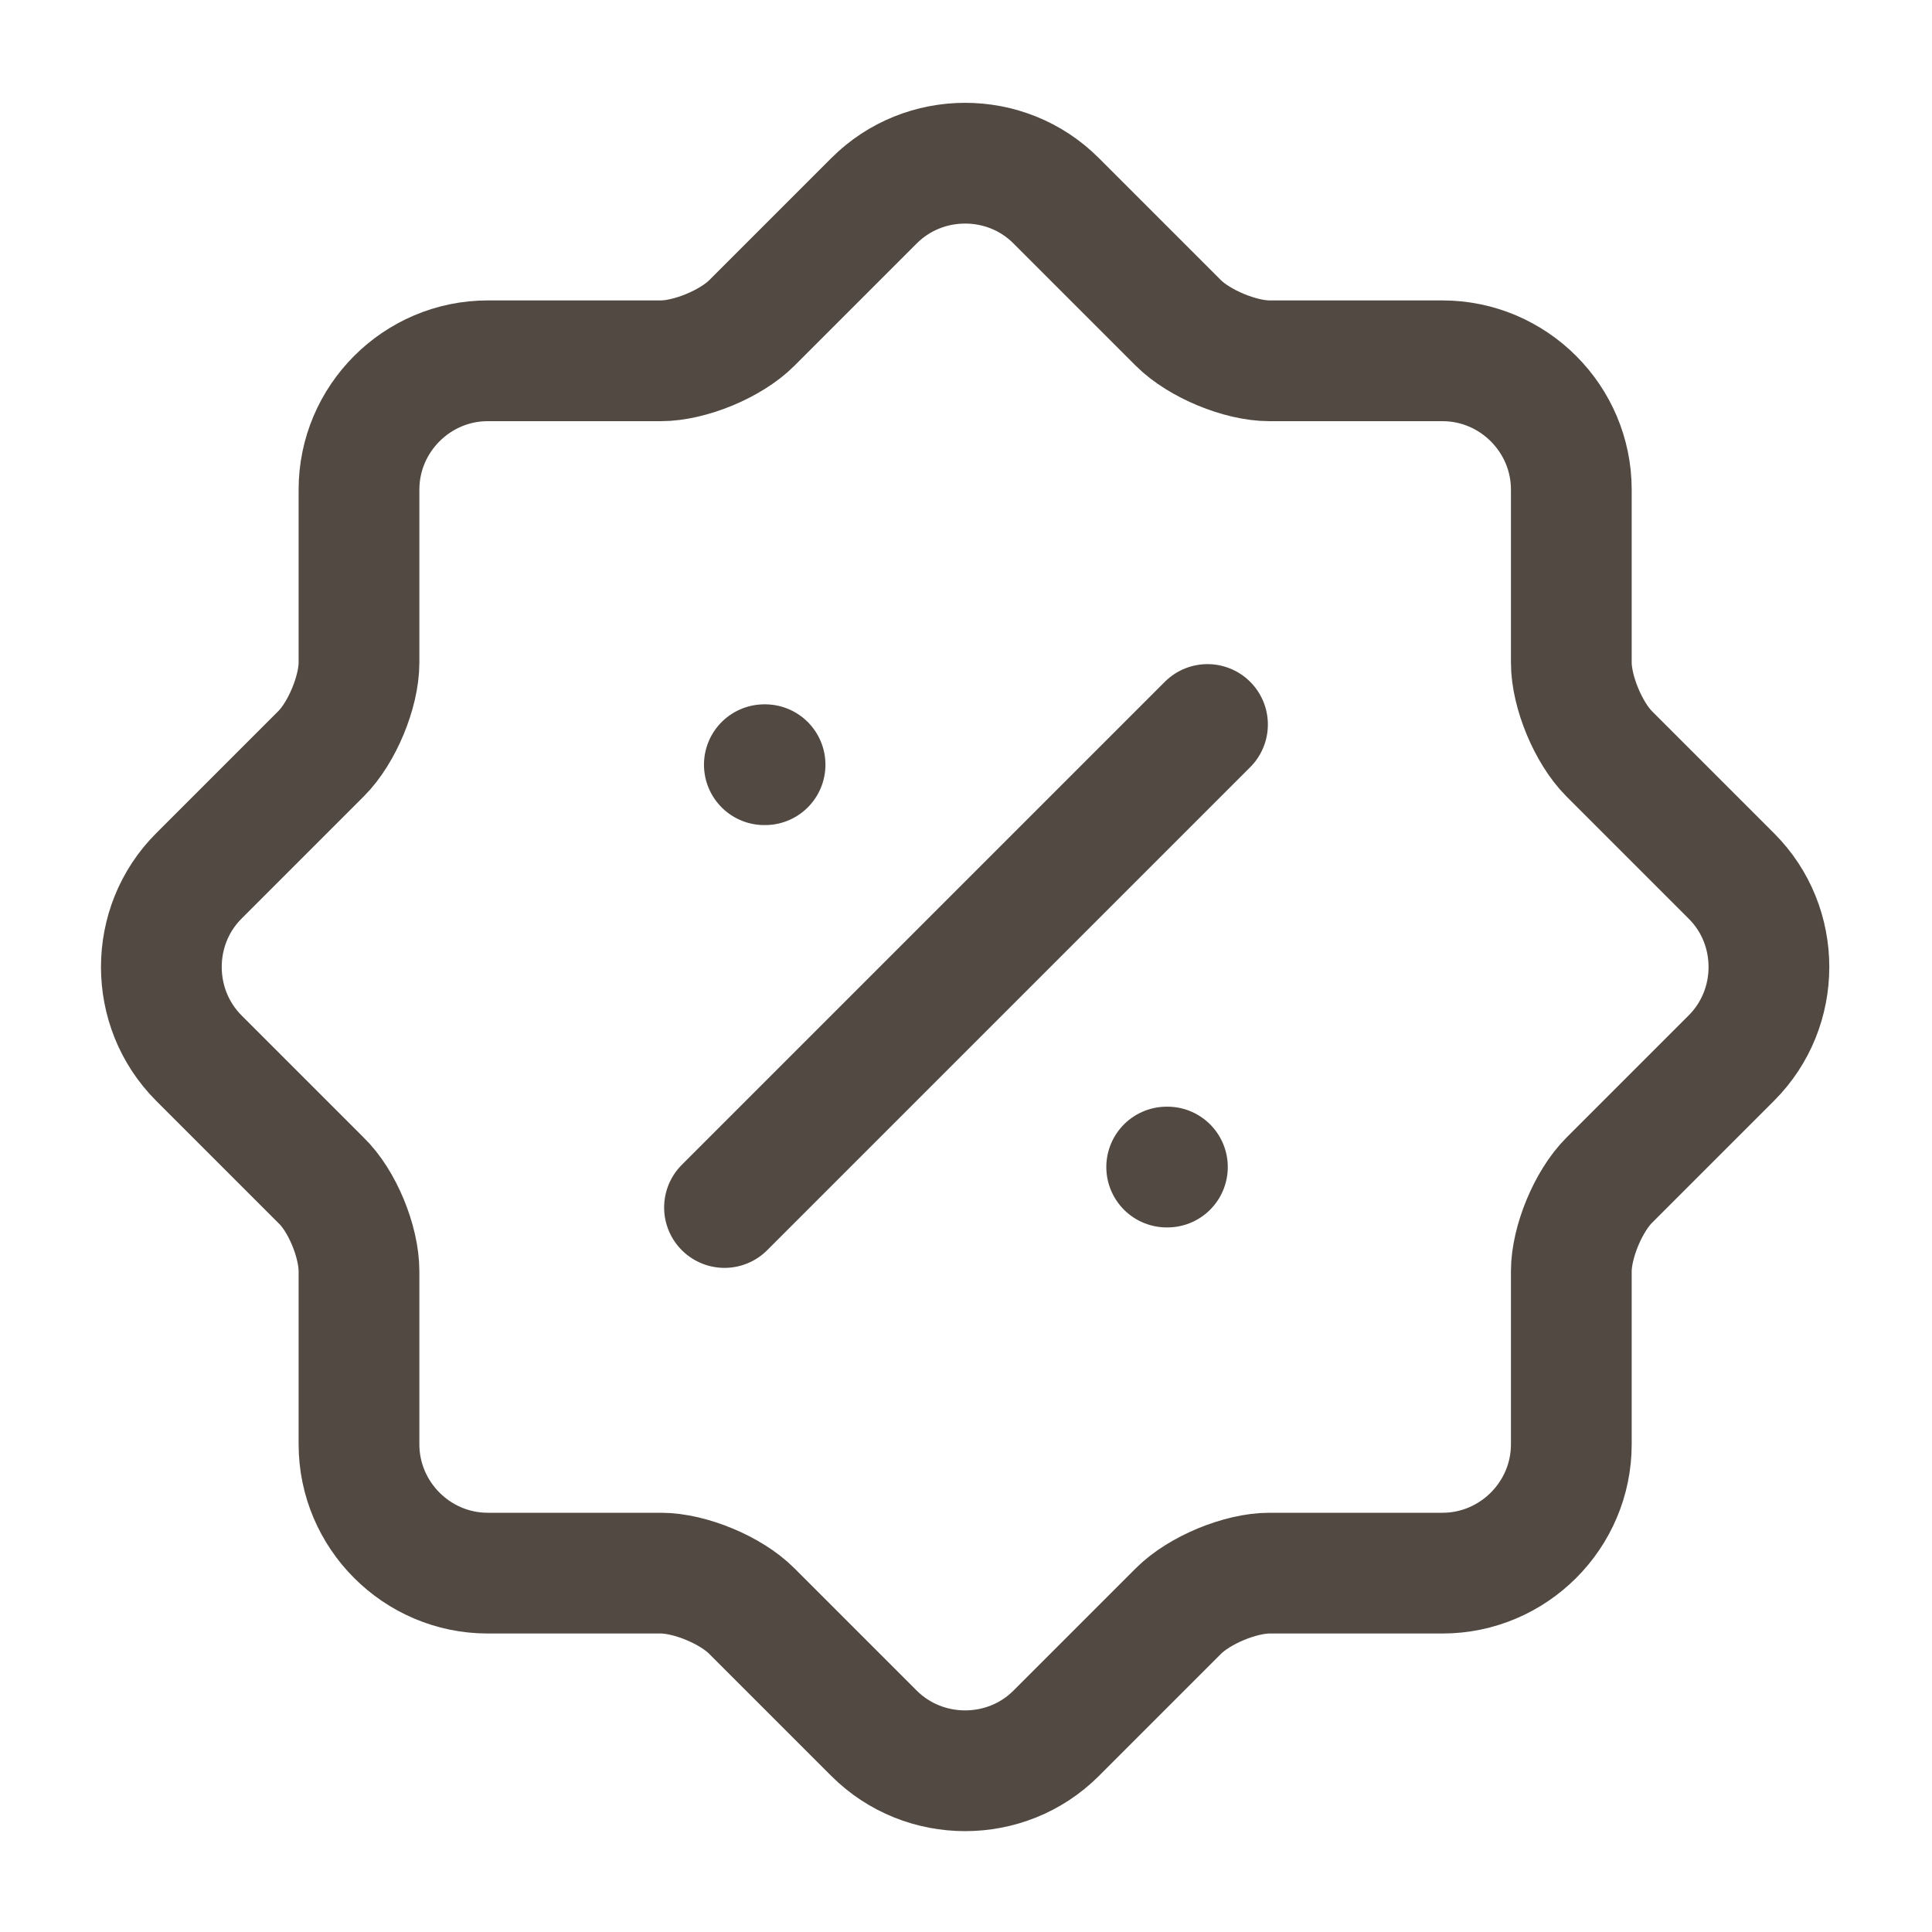
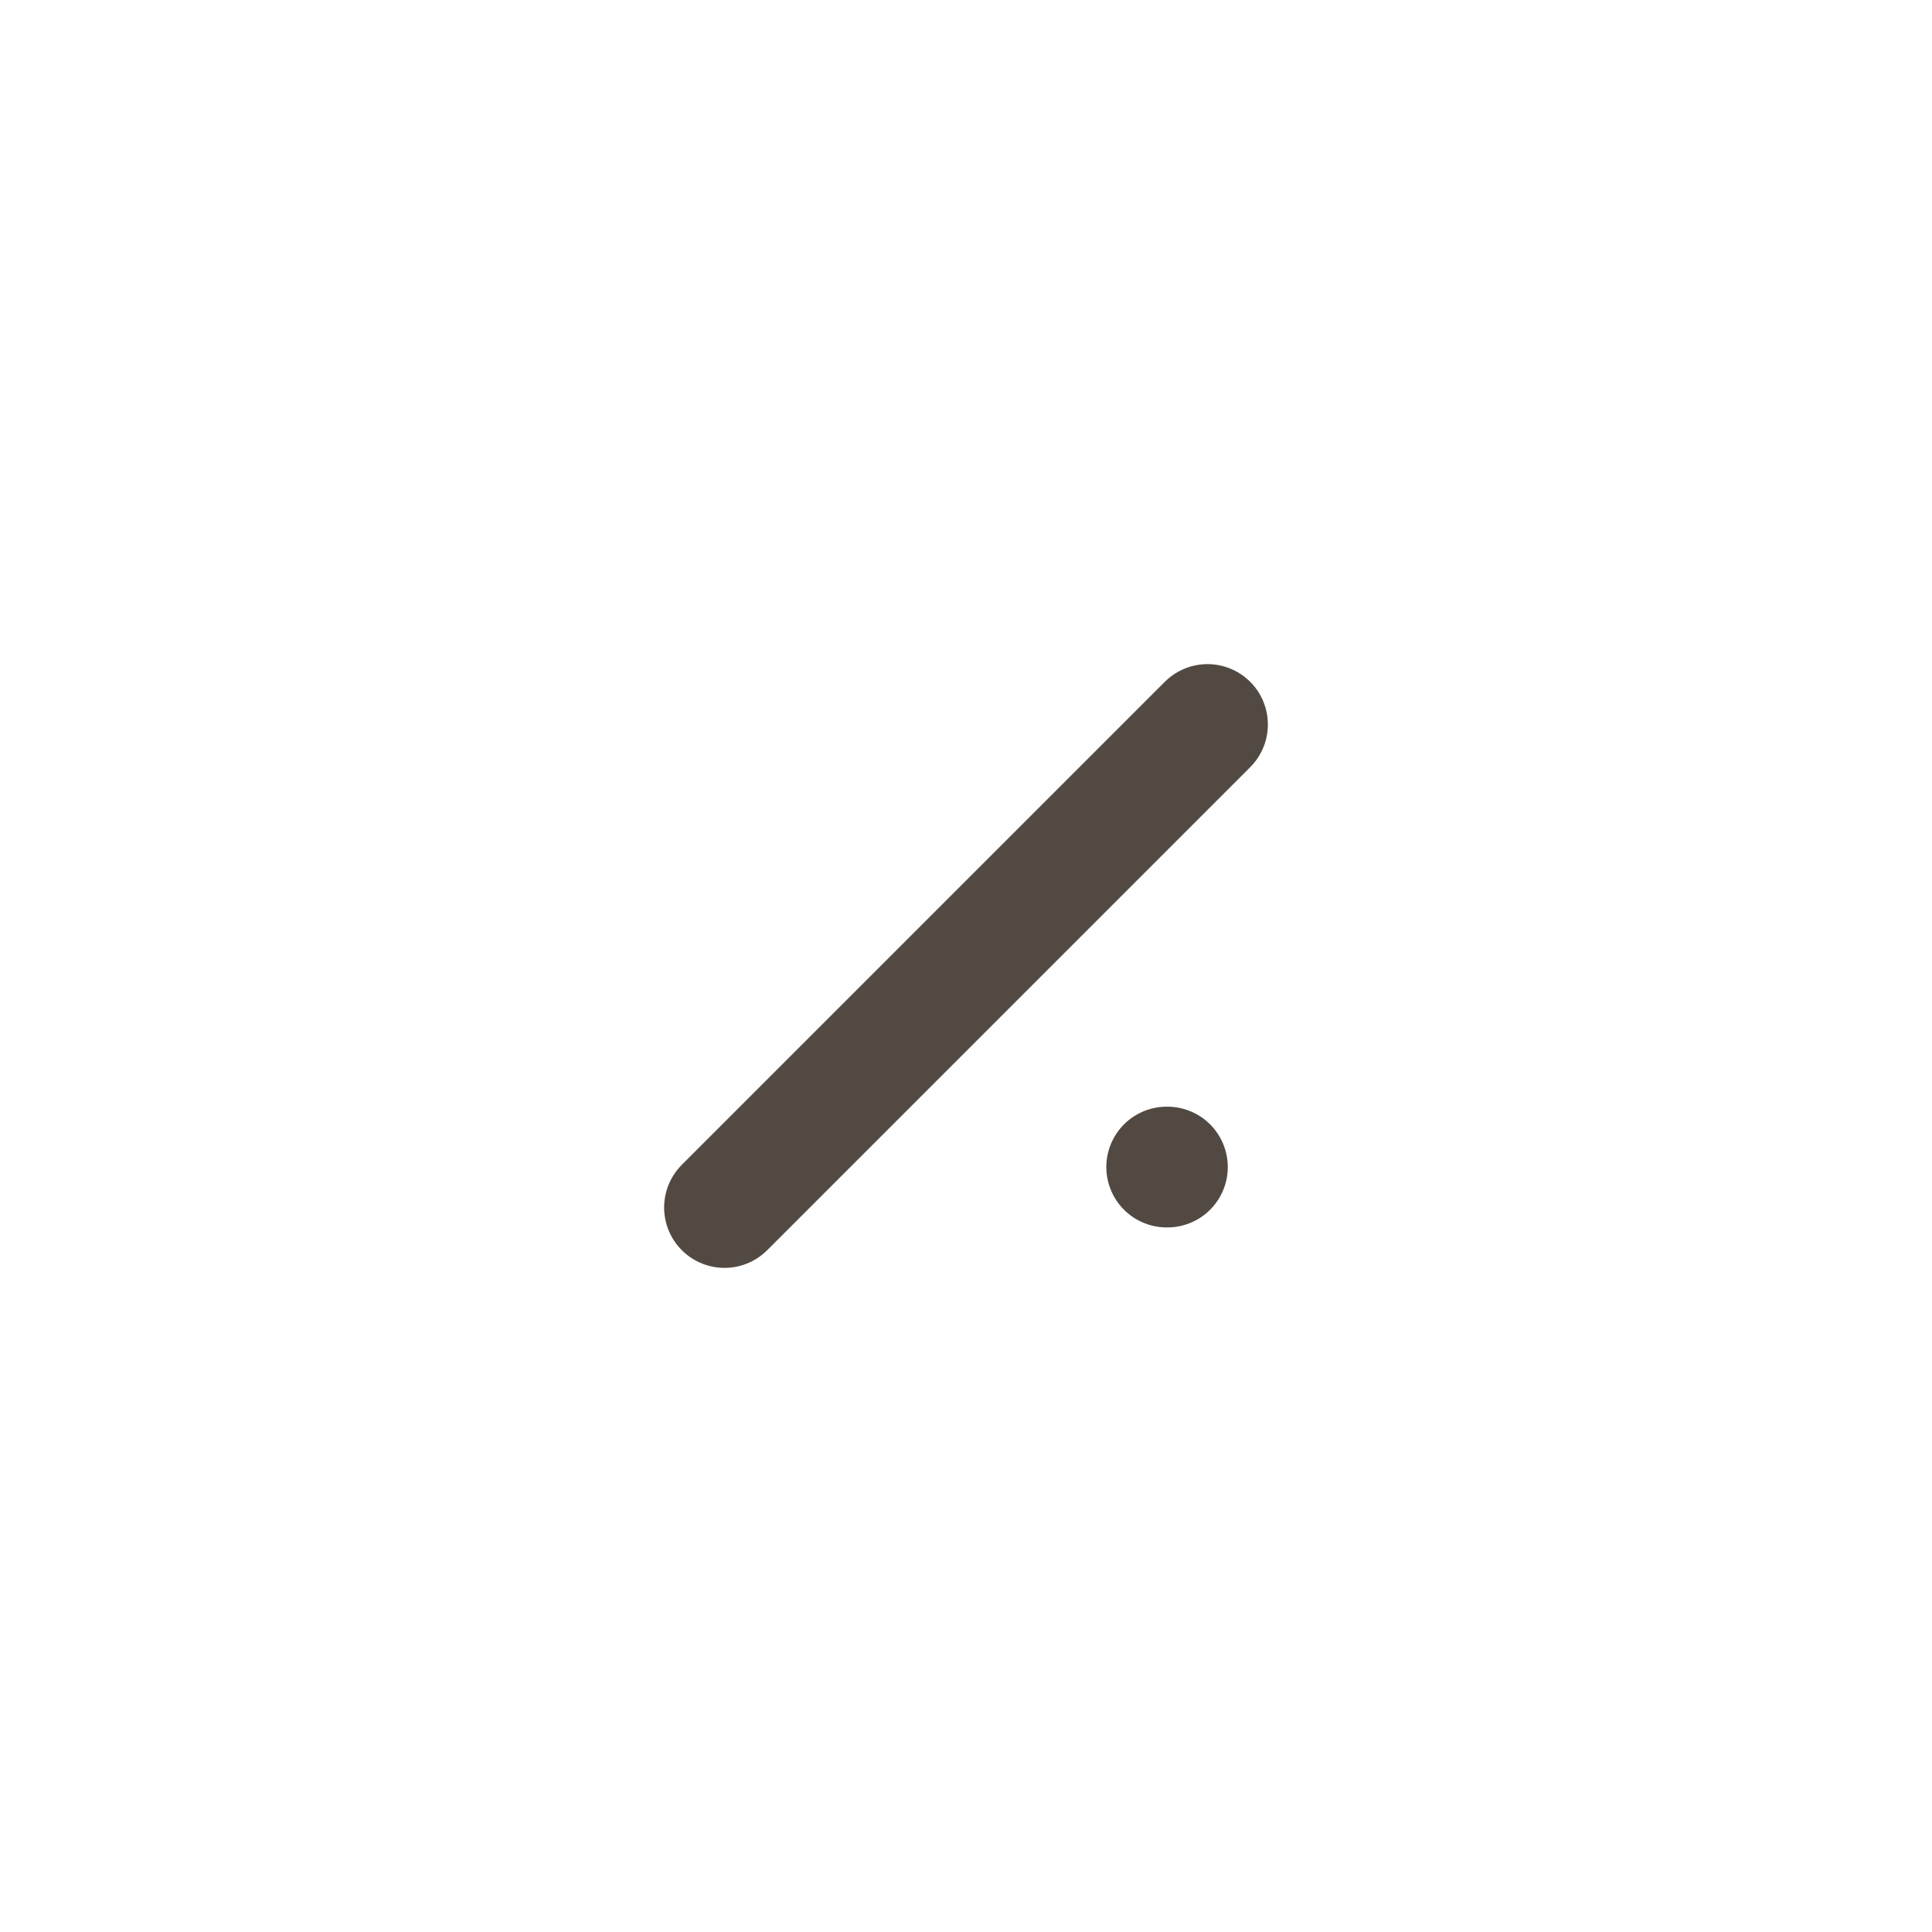
<svg xmlns="http://www.w3.org/2000/svg" width="16" height="16" viewBox="0 0 16 16" fill="none">
-   <path d="M2.659 9.775L1.646 8.762C1.233 8.348 1.233 7.668 1.646 7.255L2.659 6.242C2.833 6.068 2.973 5.728 2.973 5.488V4.055C2.973 3.468 3.453 2.988 4.039 2.988H5.473C5.713 2.988 6.053 2.848 6.226 2.675L7.239 1.662C7.653 1.248 8.333 1.248 8.746 1.662L9.759 2.675C9.933 2.848 10.273 2.988 10.513 2.988H11.946C12.533 2.988 13.013 3.468 13.013 4.055V5.488C13.013 5.728 13.153 6.068 13.326 6.242L14.339 7.255C14.753 7.668 14.753 8.348 14.339 8.762L13.326 9.775C13.153 9.948 13.013 10.288 13.013 10.528V11.961C13.013 12.548 12.533 13.028 11.946 13.028H10.513C10.273 13.028 9.933 13.168 9.759 13.342L8.746 14.355C8.333 14.768 7.653 14.768 7.239 14.355L6.226 13.342C6.053 13.168 5.713 13.028 5.473 13.028H4.039C3.453 13.028 2.973 12.548 2.973 11.961V10.528C2.973 10.282 2.833 9.942 2.659 9.775Z" stroke="#524A42" stroke-linecap="round" stroke-linejoin="round" />
  <path d="M6 10L10 6" stroke="#524A42" stroke-linecap="round" stroke-linejoin="round" />
  <path d="M9.662 9.665H9.668" stroke="#524A42" stroke-linecap="round" stroke-linejoin="round" />
-   <path d="M6.33 6.333H6.336" stroke="#524A42" stroke-linecap="round" stroke-linejoin="round" />
</svg>